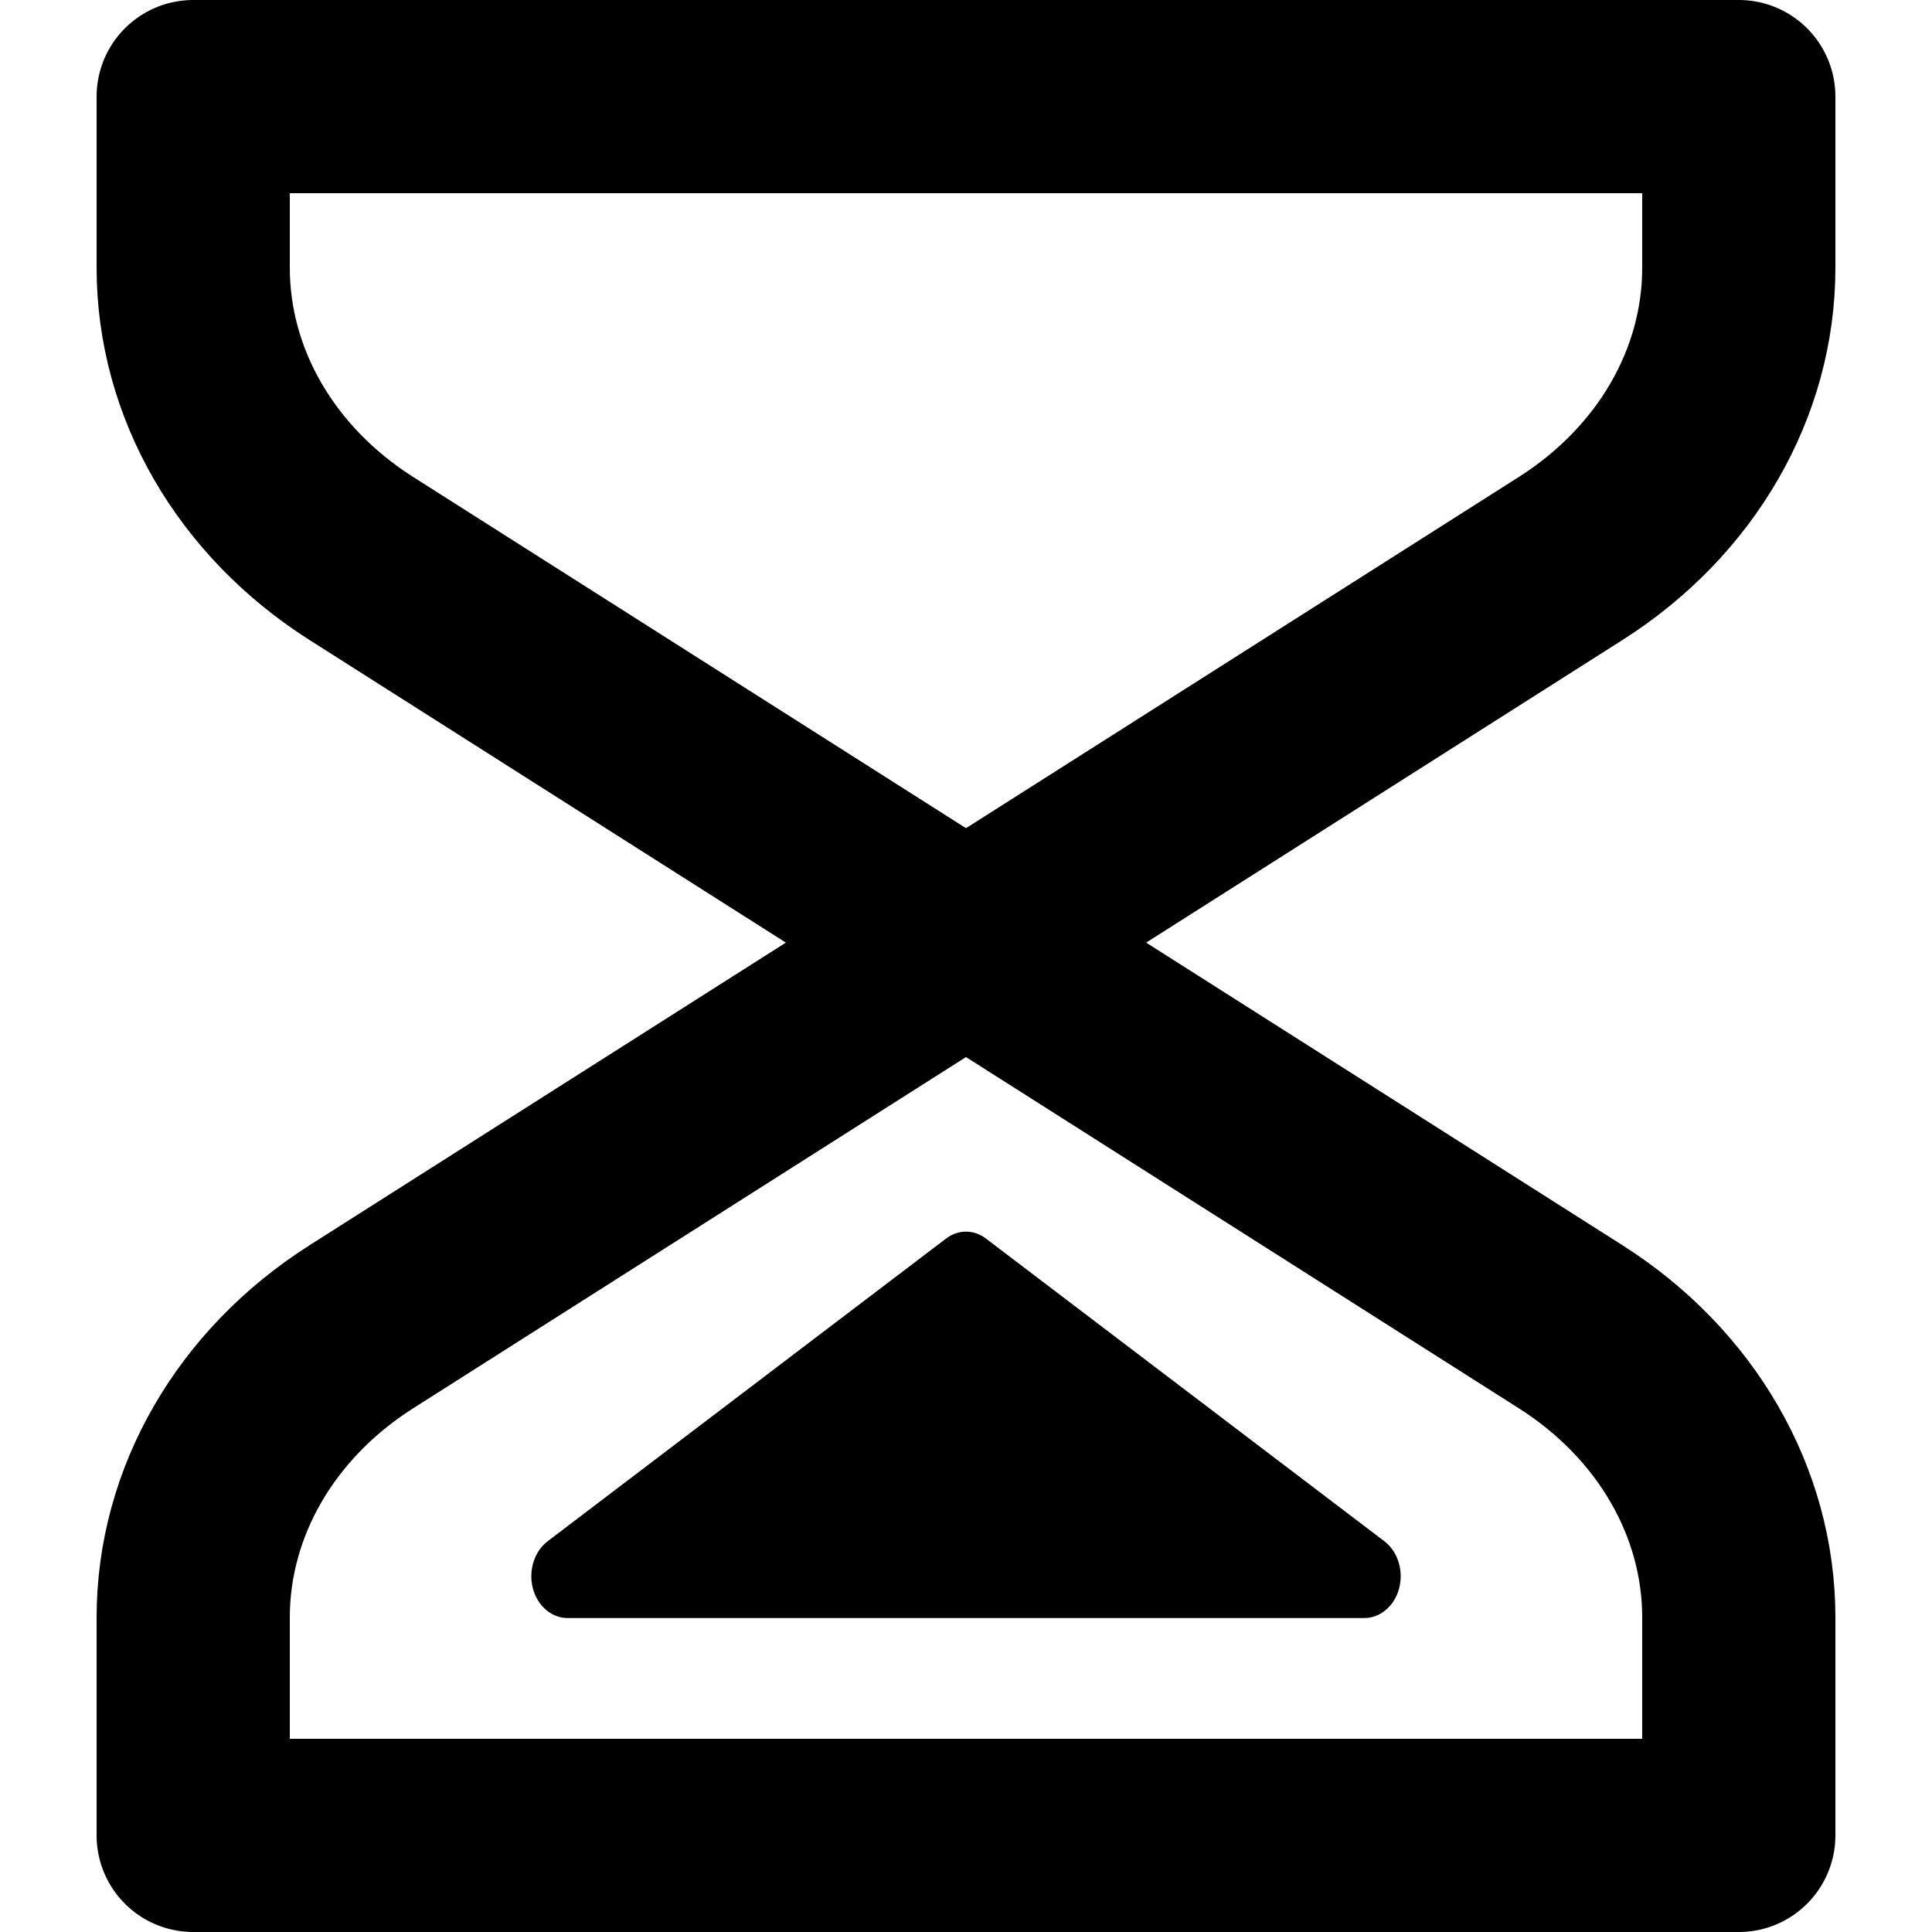
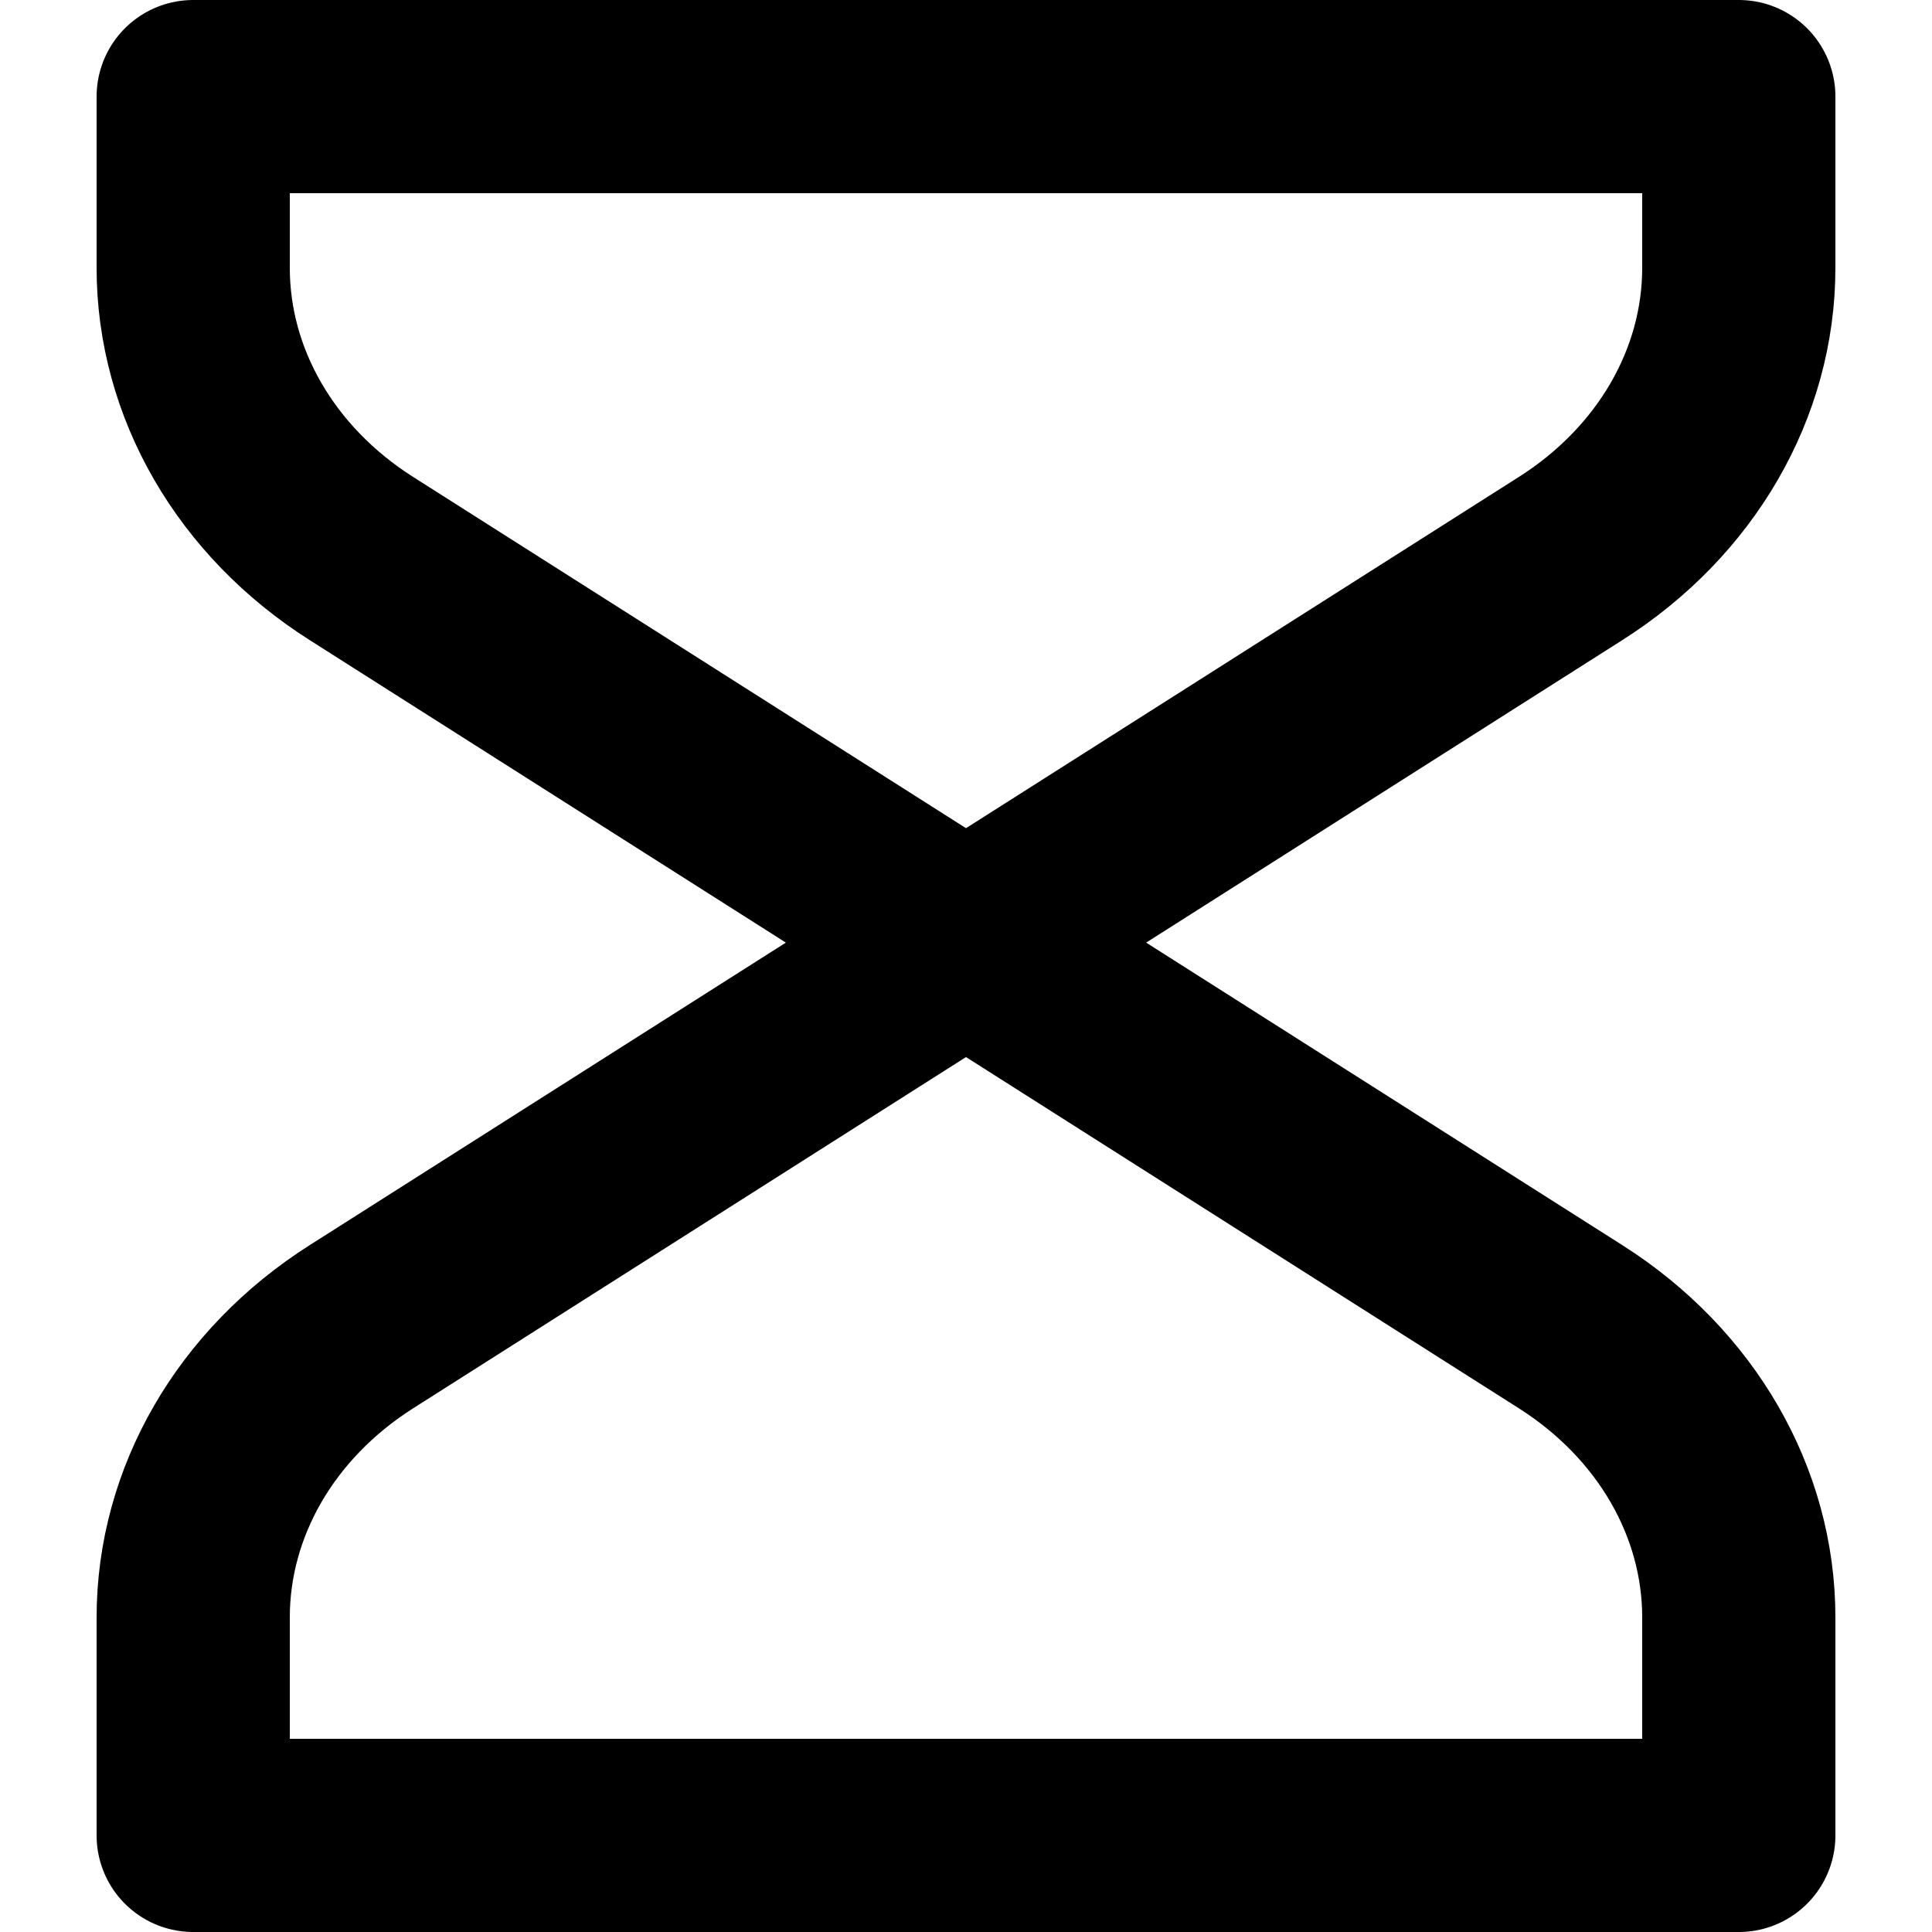
<svg xmlns="http://www.w3.org/2000/svg" width="800px" height="800px" viewBox="-1 0 20 20" version="1.1">
  <title>time / 26 - time, hourglass, sand, bottom, timer, watch icon</title>
  <g id="Free-Icons" stroke="none" stroke-width="1" fill="none" fill-rule="evenodd">
    <g transform="translate(-230, -748)" id="Group">
      <g transform="translate(227, 746)" id="Shape">
        <path d="M4,3 L4,4.772 C4,5.966 4.648,7.087 5.74,7.781 L18.26,15.735 C19.352,16.429 20,17.55 20,18.744 L20,21 L4,21 L4,18.744 C4,17.55 4.648,16.429 5.74,15.735 L18.26,7.781 C19.352,7.087 20,5.966 20,4.772 L20,3 L4,3 Z" stroke="#000000" stroke-width="2" stroke-linecap="round" stroke-linejoin="round">

</path>
-         <path d="M11.793,14.822 L7.669,17.955 C7.496,18.087 7.448,18.356 7.562,18.555 C7.632,18.677 7.75,18.75 7.876,18.75 L16.124,18.75 C16.331,18.75 16.5,18.556 16.5,18.317 C16.5,18.171 16.436,18.035 16.331,17.955 L12.207,14.822 C12.082,14.726 11.918,14.726 11.793,14.822 Z" fill="#000000">
- 
- </path>
      </g>
    </g>
  </g>
</svg>